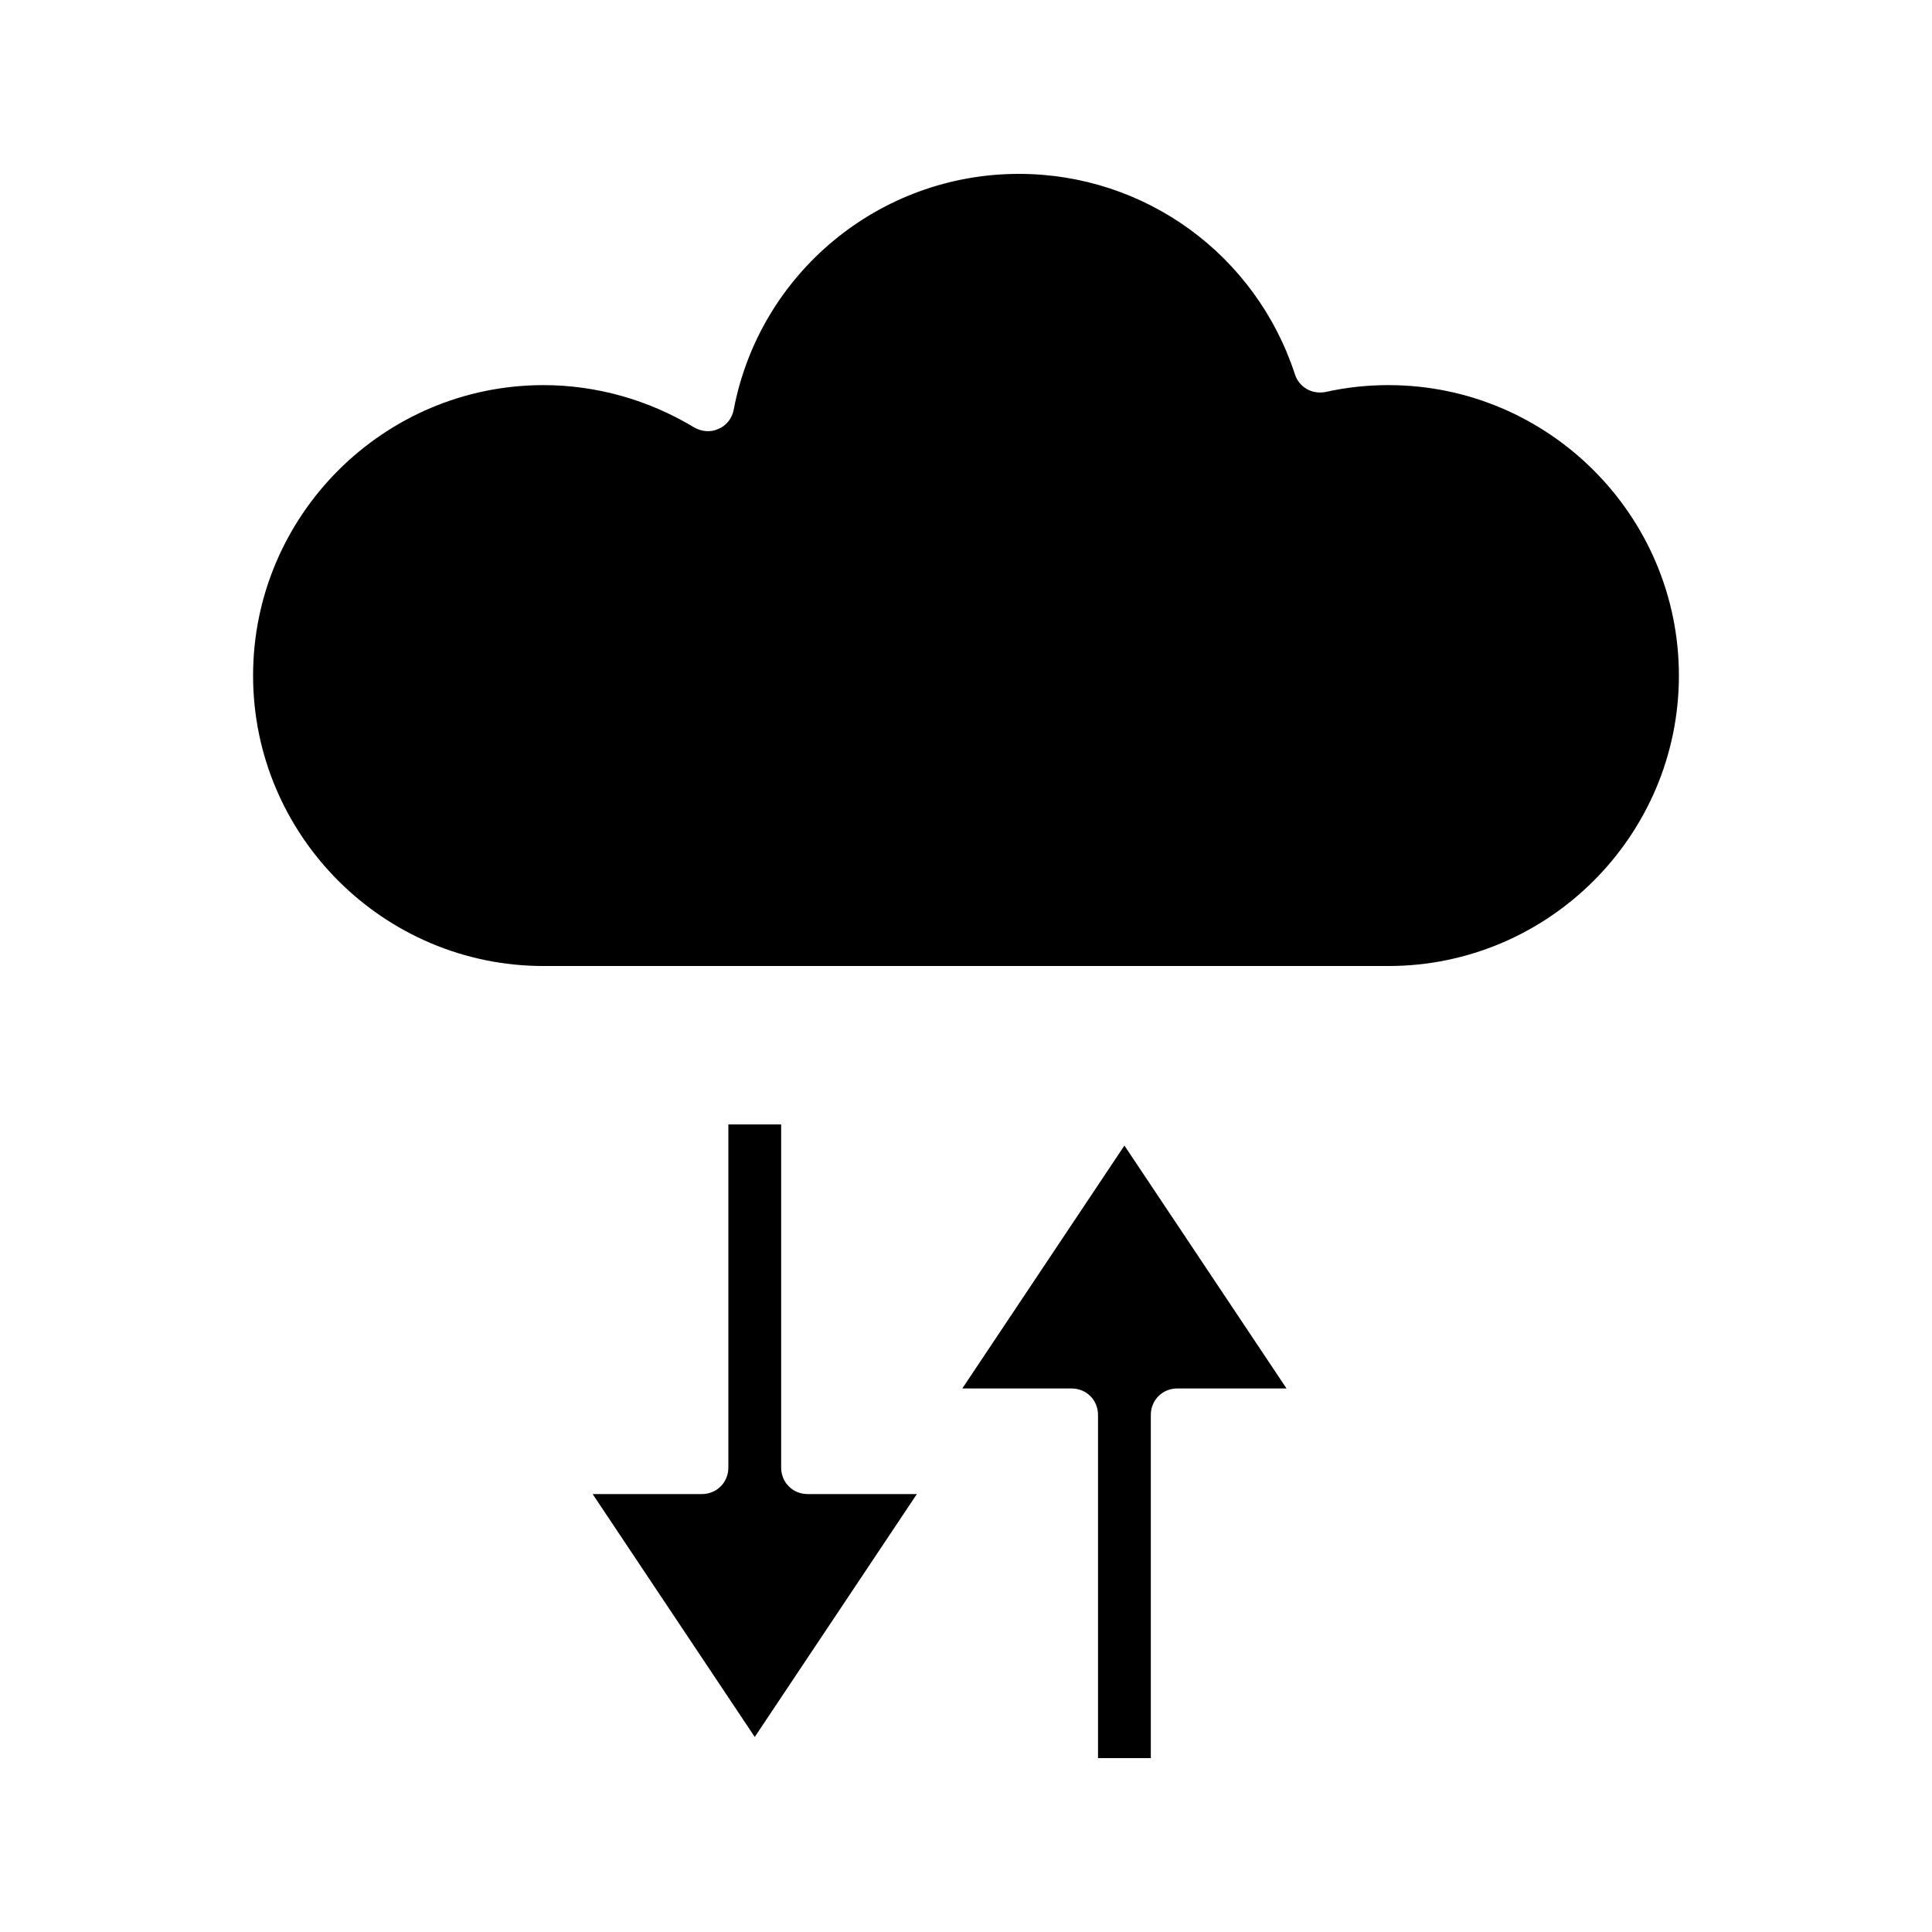
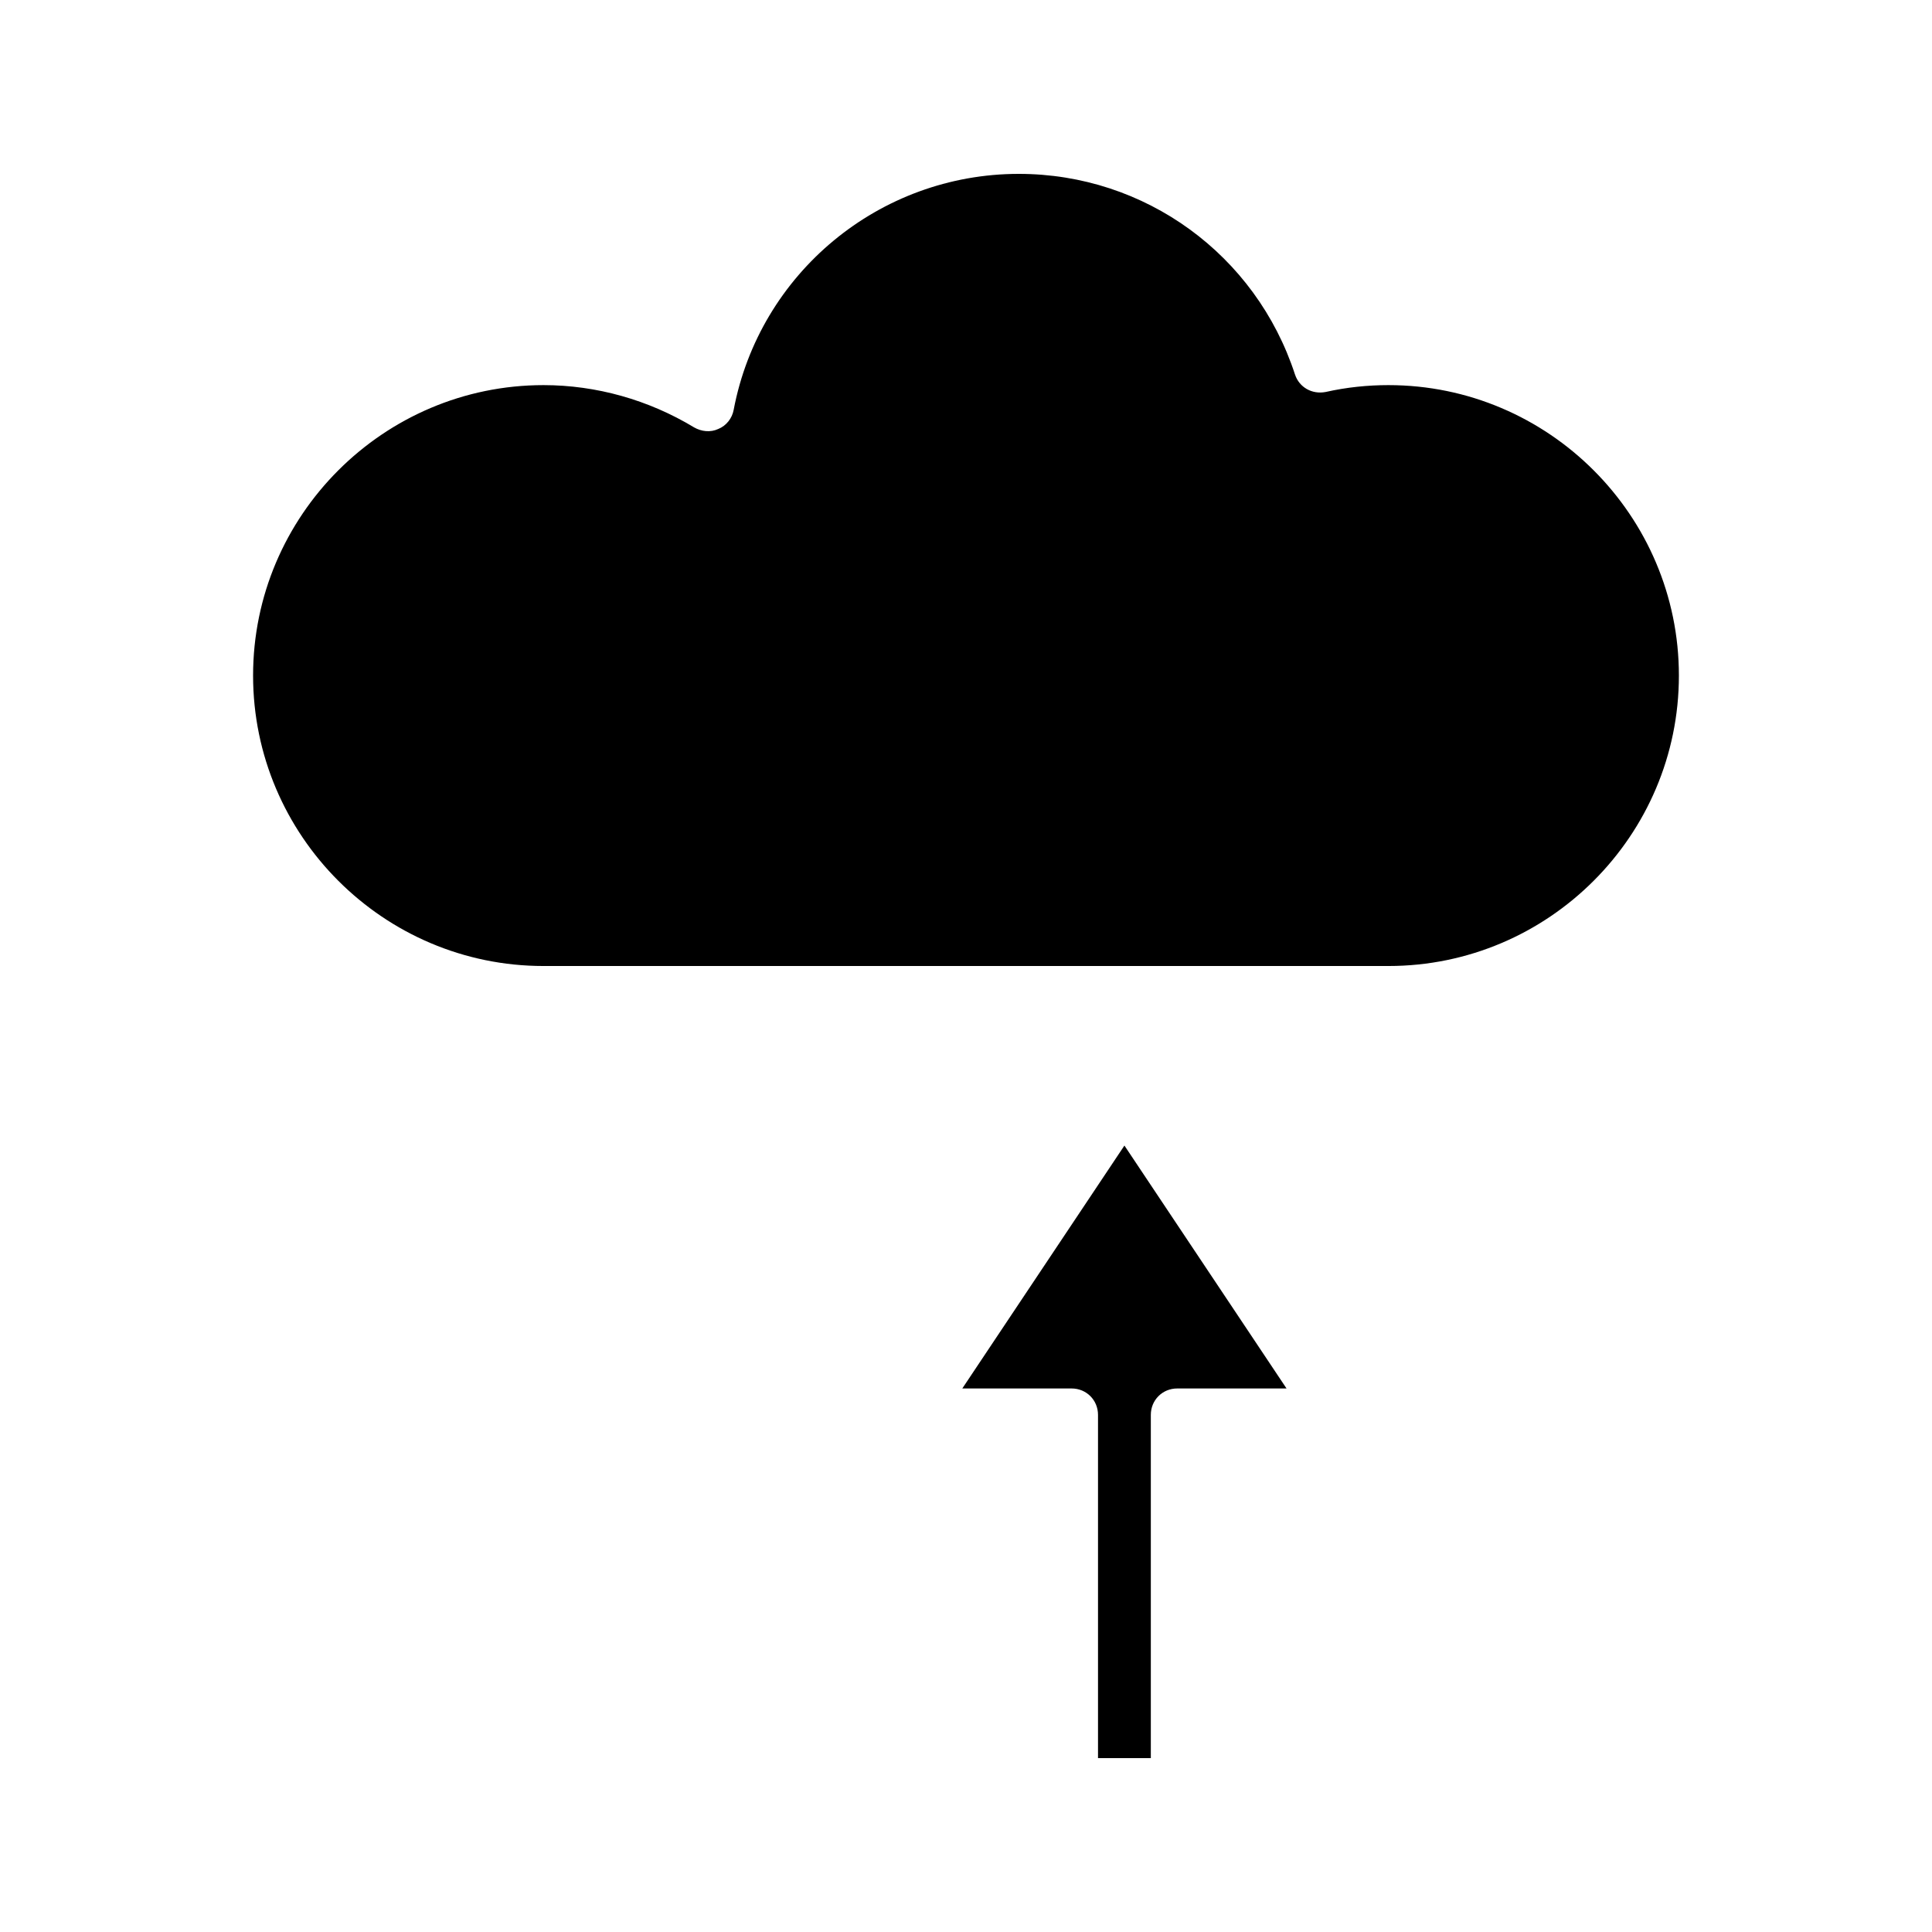
<svg xmlns="http://www.w3.org/2000/svg" fill="#000000" width="800px" height="800px" version="1.1" viewBox="144 144 512 512">
  <g>
    <path d="m448.98 609.92v-90.965c0-3.918 3.078-6.996 6.996-6.996h28.969l-42.961-64.375-42.965 64.375h28.969c3.918 0 6.996 3.078 6.996 6.996v90.965z" />
    <path d="m511.96 246.06c-5.457 0-11.055 0.559-16.652 1.82-3.637 0.699-6.996-1.258-8.117-4.617-10.359-31.773-39.746-53.184-73.195-53.184-36.945 0-68.715 26.309-75.57 62.555-0.418 2.238-1.961 4.199-4.059 5.039-2.098 0.98-4.477 0.699-6.438-0.418-12.035-7.277-25.891-11.195-39.887-11.195-42.402 0-76.973 34.566-76.973 76.973 0.004 42.398 34.57 76.969 76.973 76.969h223.91c42.402 0 76.973-34.566 76.973-76.973 0-42.402-34.566-76.969-76.969-76.969z" />
-     <path d="m337.02 441.98v90.965c0 3.918-3.078 6.996-6.996 6.996h-28.969l42.961 64.375 42.965-64.375h-28.969c-3.918 0-6.996-3.078-6.996-6.996l-0.004-90.965z" />
  </g>
</svg>